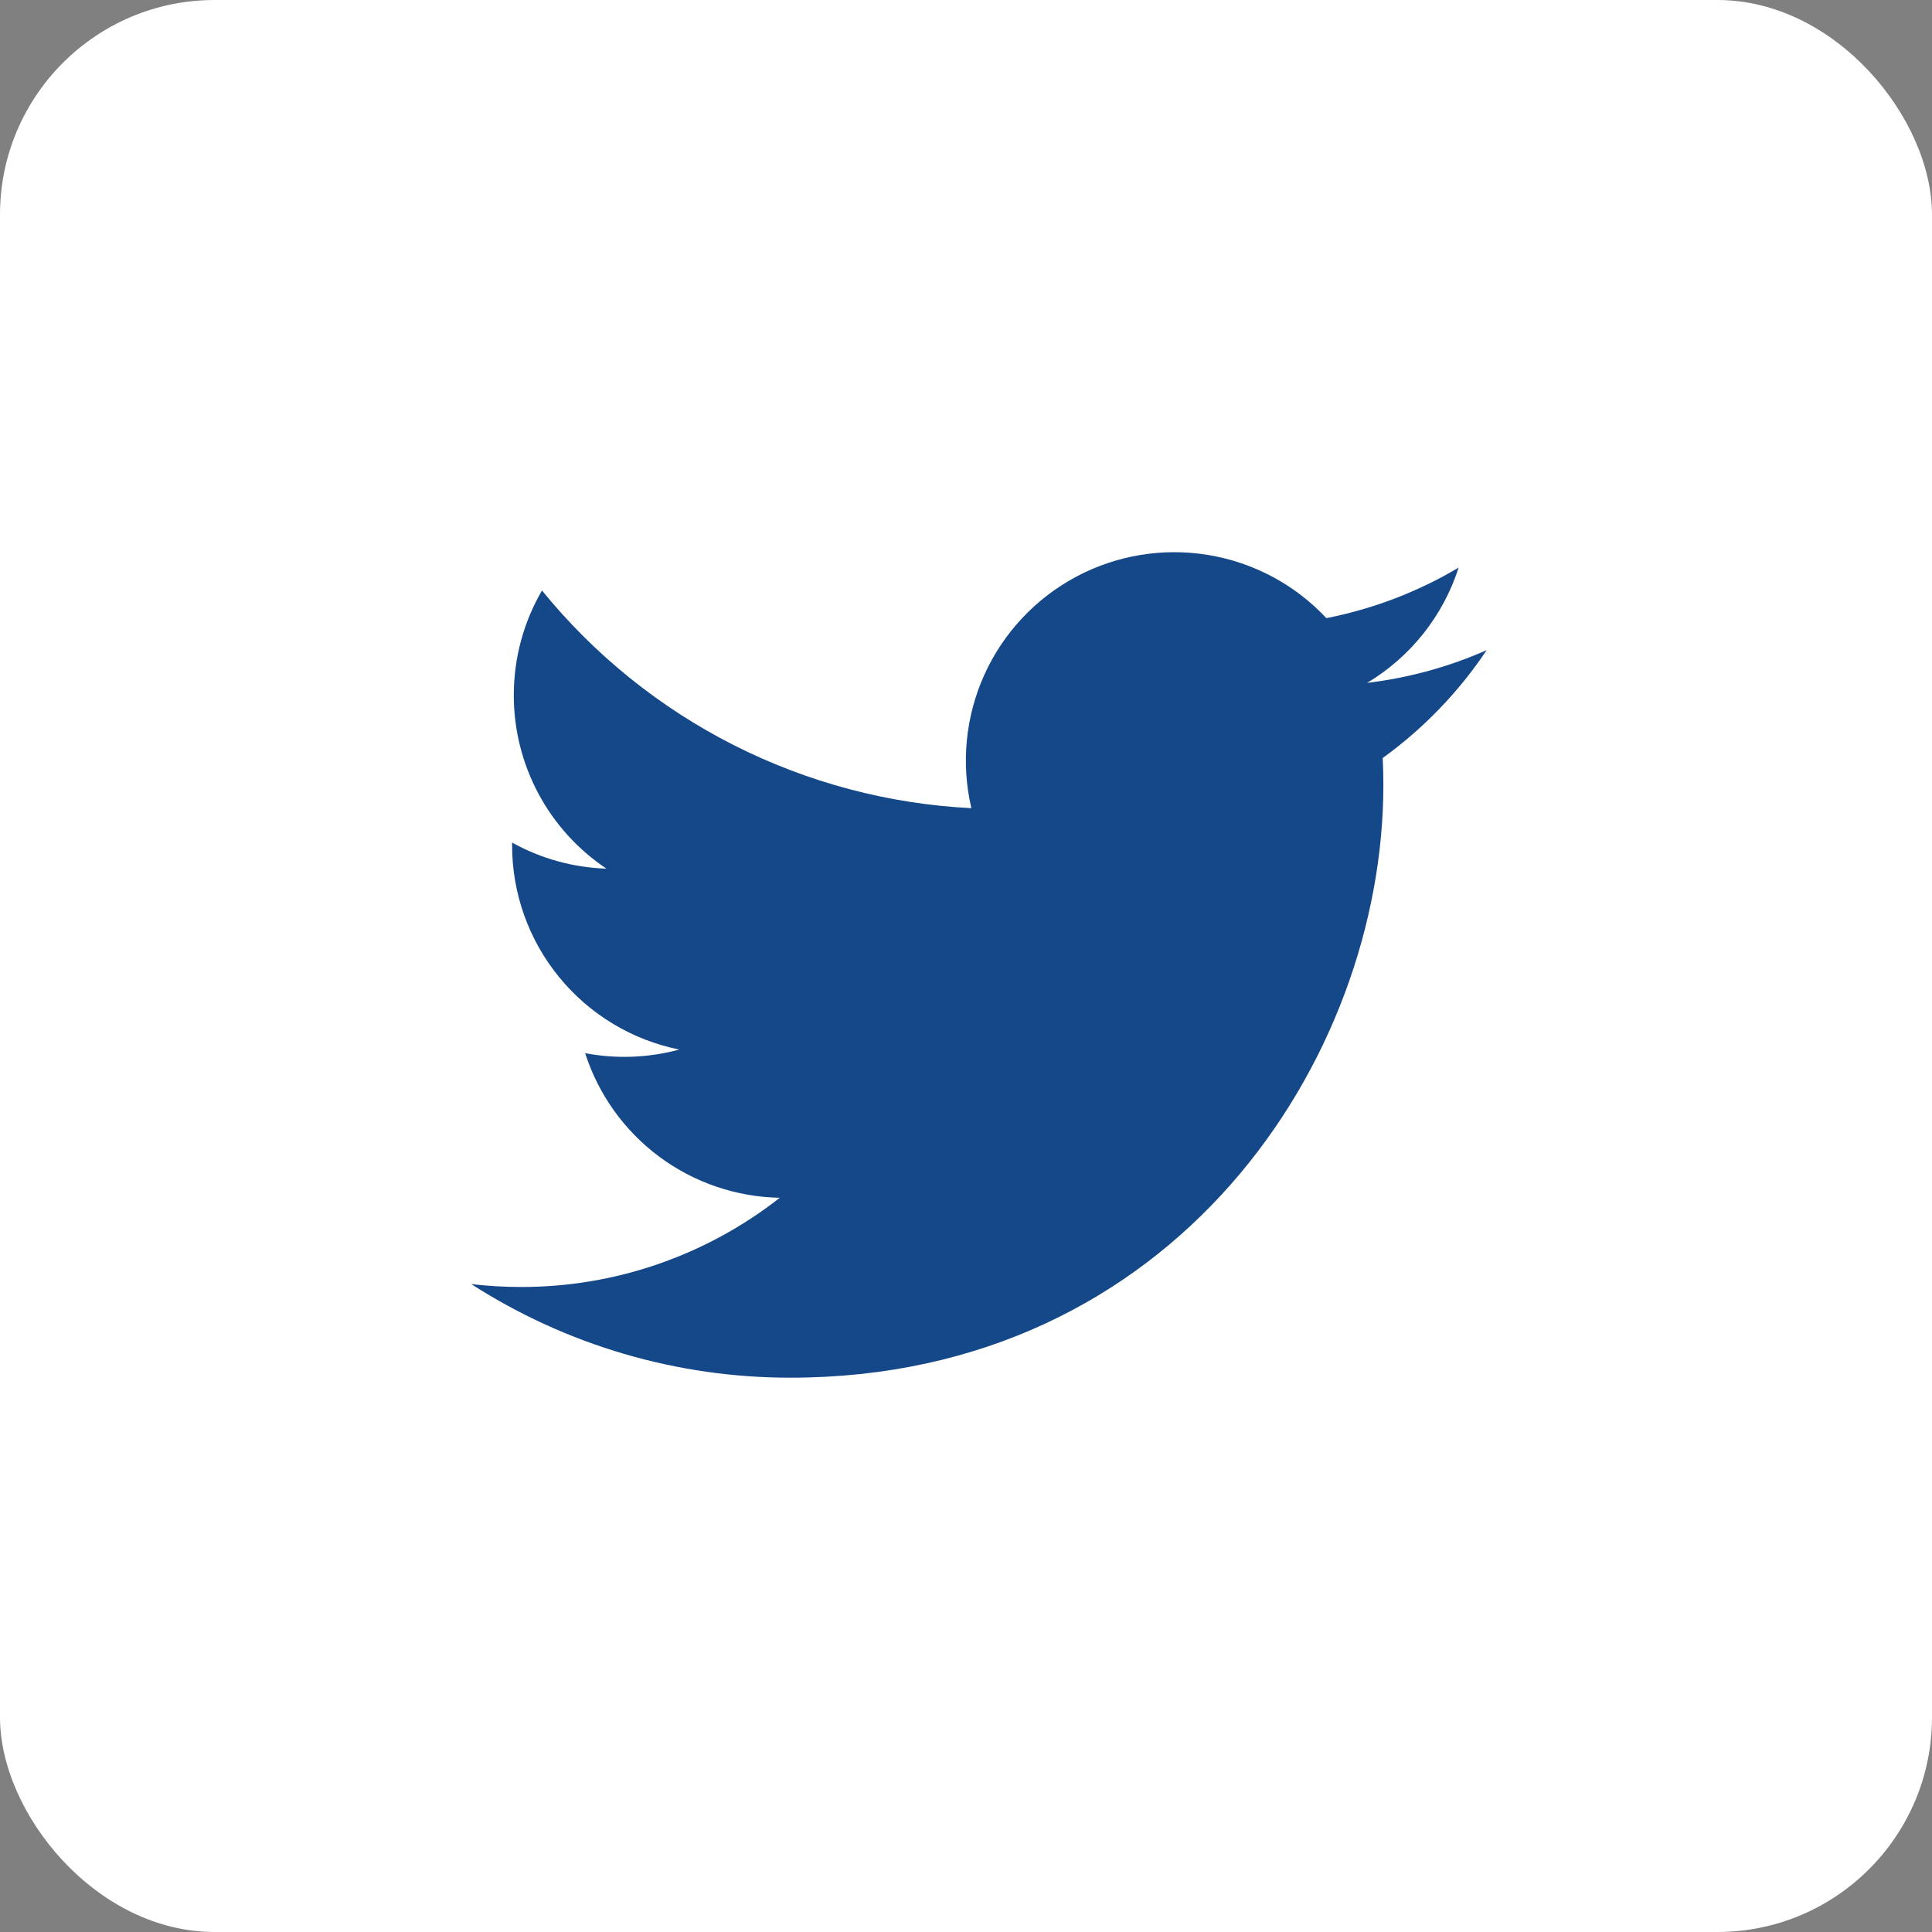
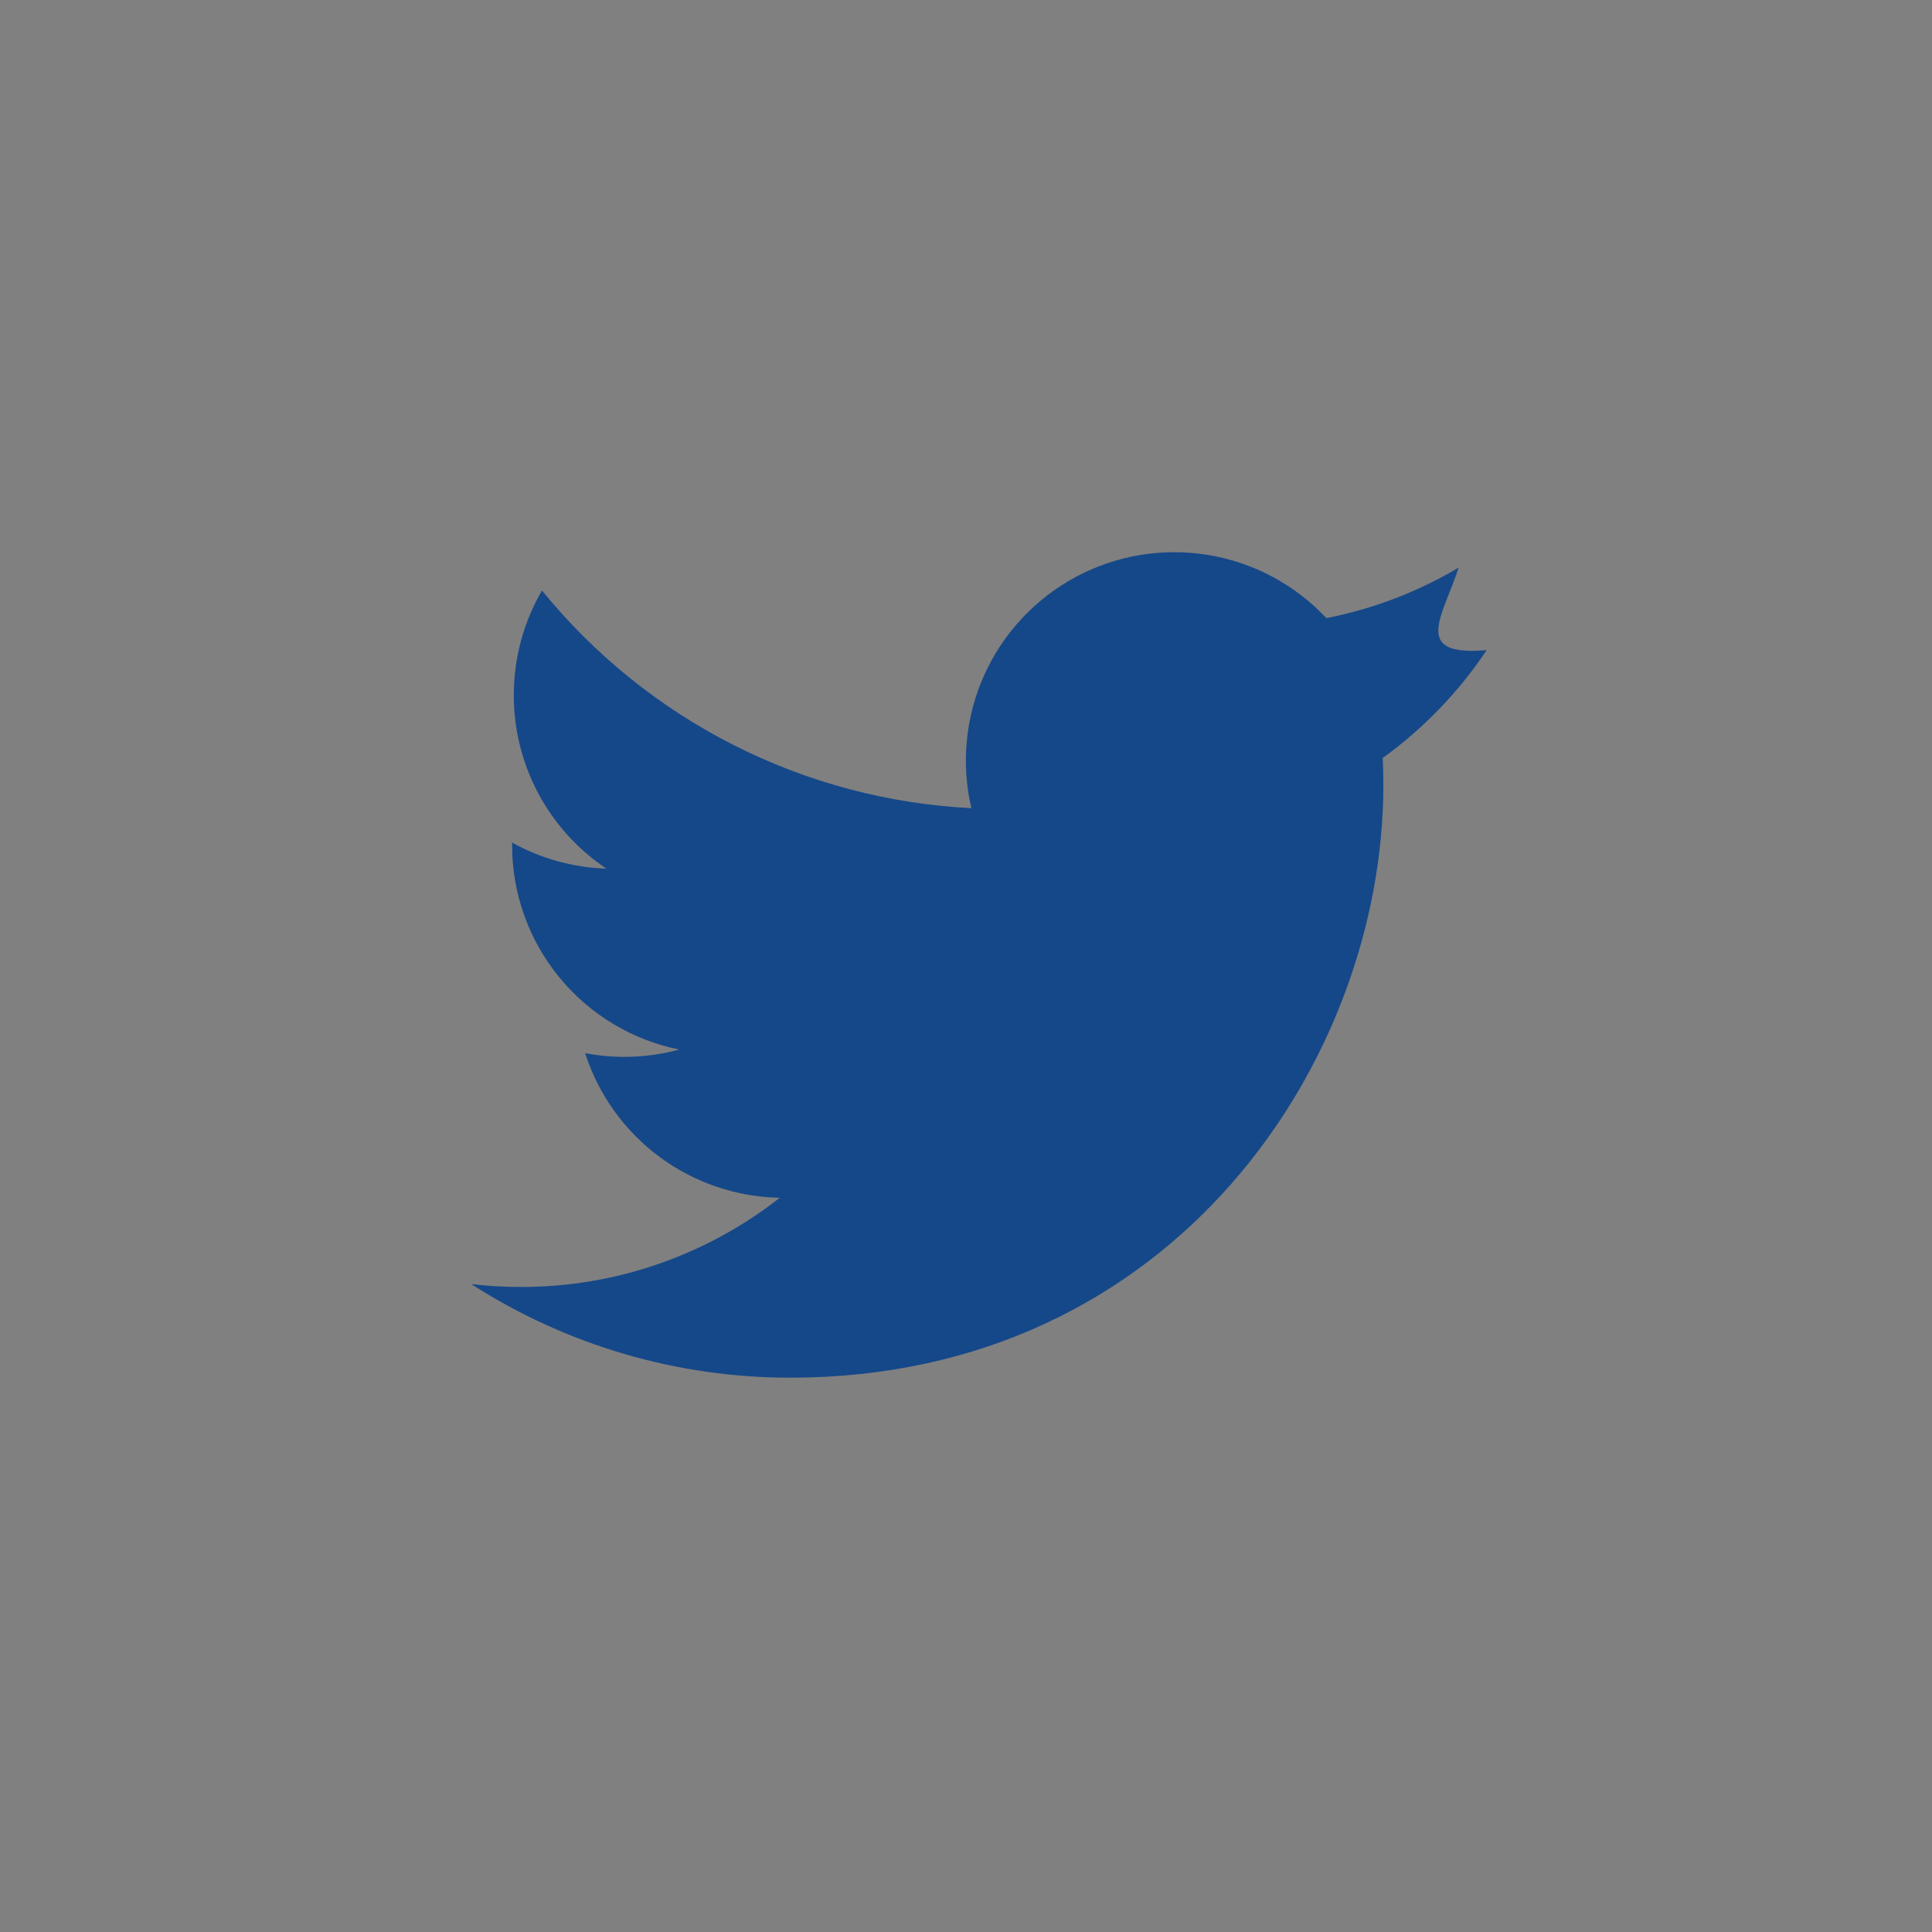
<svg xmlns="http://www.w3.org/2000/svg" width="36" height="36" viewBox="0 0 36 36" fill="none">
  <rect x="0" y="0" width="36" height="36" fill="#808080" stroke="none" />
-   <rect width="36" height="36" rx="4" fill="white" />
-   <path d="M27.703 12.114C27.007 12.422 26.26 12.63 25.474 12.725C26.285 12.239 26.891 11.476 27.18 10.576C26.419 11.029 25.585 11.347 24.715 11.518C24.131 10.893 23.356 10.48 22.512 10.341C21.668 10.202 20.802 10.345 20.048 10.749C19.294 11.153 18.694 11.794 18.342 12.573C17.99 13.353 17.905 14.227 18.1 15.059C16.557 14.982 15.047 14.581 13.668 13.882C12.29 13.183 11.074 12.202 10.099 11.003C9.765 11.578 9.574 12.245 9.574 12.954C9.573 13.594 9.731 14.223 10.032 14.787C10.333 15.351 10.769 15.831 11.3 16.186C10.684 16.166 10.081 16 9.542 15.7V15.75C9.542 16.647 9.852 17.516 10.42 18.209C10.987 18.903 11.778 19.379 12.656 19.557C12.084 19.712 11.485 19.735 10.903 19.624C11.151 20.395 11.634 21.07 12.284 21.553C12.934 22.036 13.72 22.304 14.53 22.319C13.154 23.398 11.456 23.984 9.708 23.981C9.398 23.981 9.089 23.963 8.781 23.927C10.556 25.068 12.621 25.674 14.731 25.671C21.873 25.671 25.777 19.756 25.777 14.626C25.777 14.46 25.773 14.291 25.765 14.124C26.525 13.575 27.18 12.895 27.701 12.116L27.703 12.114Z" fill="#154889" />
+   <path d="M27.703 12.114C26.285 12.239 26.891 11.476 27.18 10.576C26.419 11.029 25.585 11.347 24.715 11.518C24.131 10.893 23.356 10.48 22.512 10.341C21.668 10.202 20.802 10.345 20.048 10.749C19.294 11.153 18.694 11.794 18.342 12.573C17.99 13.353 17.905 14.227 18.1 15.059C16.557 14.982 15.047 14.581 13.668 13.882C12.29 13.183 11.074 12.202 10.099 11.003C9.765 11.578 9.574 12.245 9.574 12.954C9.573 13.594 9.731 14.223 10.032 14.787C10.333 15.351 10.769 15.831 11.3 16.186C10.684 16.166 10.081 16 9.542 15.7V15.75C9.542 16.647 9.852 17.516 10.42 18.209C10.987 18.903 11.778 19.379 12.656 19.557C12.084 19.712 11.485 19.735 10.903 19.624C11.151 20.395 11.634 21.07 12.284 21.553C12.934 22.036 13.72 22.304 14.53 22.319C13.154 23.398 11.456 23.984 9.708 23.981C9.398 23.981 9.089 23.963 8.781 23.927C10.556 25.068 12.621 25.674 14.731 25.671C21.873 25.671 25.777 19.756 25.777 14.626C25.777 14.46 25.773 14.291 25.765 14.124C26.525 13.575 27.18 12.895 27.701 12.116L27.703 12.114Z" fill="#154889" />
</svg>